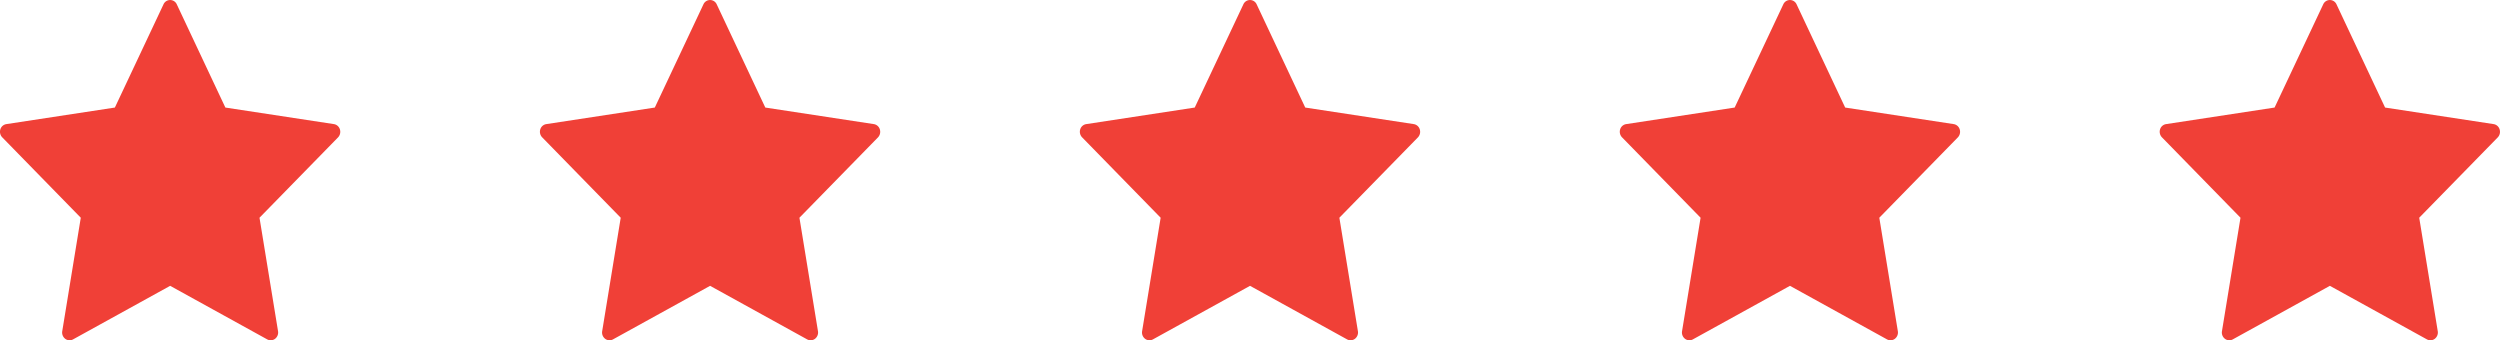
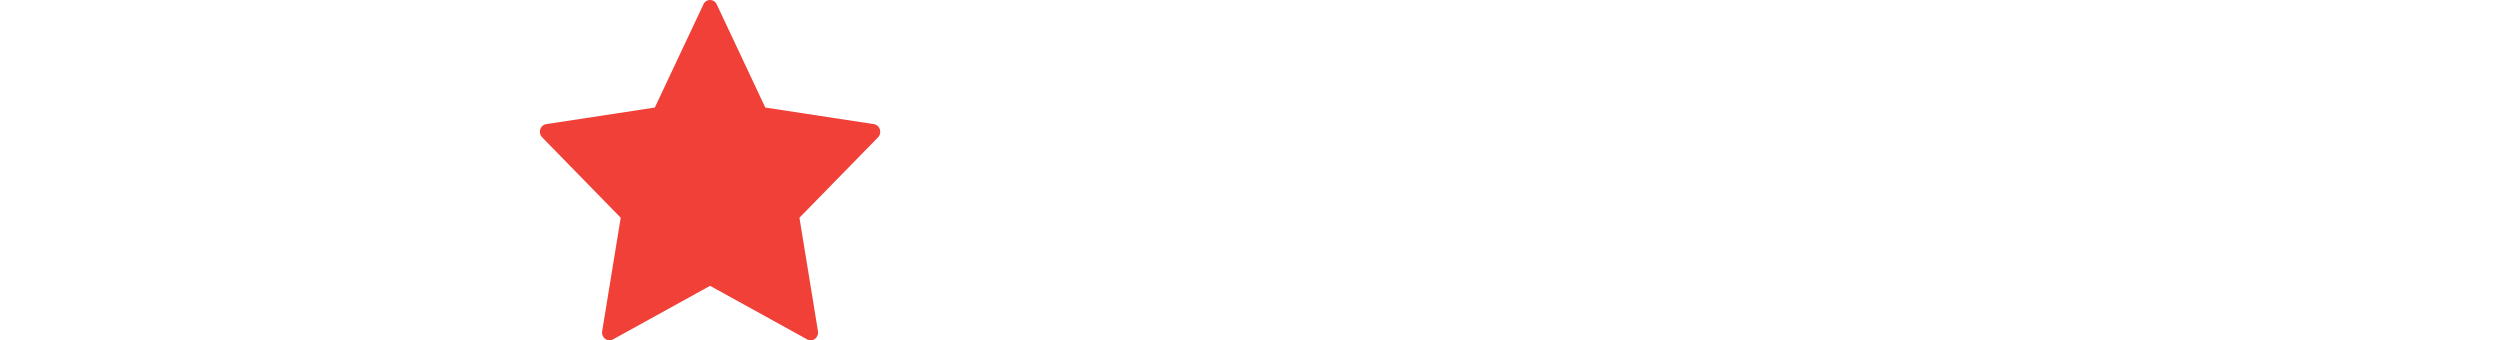
<svg xmlns="http://www.w3.org/2000/svg" width="100.114" height="13.627" viewBox="0 0 100.114 13.627">
  <g id="Raggruppa_2" data-name="Raggruppa 2" transform="translate(0 0)">
-     <path id="Path" d="M7.08.175,9.025,4.307l4.346.663a.3.3,0,0,1,.241.213.323.323,0,0,1-.076.32L10.392,8.719l.742,4.542a.319.319,0,0,1-.118.306.288.288,0,0,1-.315.024L6.814,11.446,2.926,13.591a.287.287,0,0,1-.315-.024.318.318,0,0,1-.118-.306l.742-4.542L.09,5.5a.323.323,0,0,1-.076-.32A.3.3,0,0,1,.255,4.97L4.6,4.307,6.547.175a.291.291,0,0,1,.533,0Z" fill="#f04037" />
    <path id="Path_Copy" data-name="Path Copy" d="M7.08.175,9.025,4.307l4.346.663a.3.3,0,0,1,.241.213.323.323,0,0,1-.076.32L10.392,8.719l.742,4.542a.319.319,0,0,1-.118.306.288.288,0,0,1-.315.024L6.814,11.446,2.926,13.591a.287.287,0,0,1-.315-.024.318.318,0,0,1-.118-.306l.742-4.542L.09,5.5a.323.323,0,0,1-.076-.32A.3.3,0,0,1,.255,4.97L4.6,4.307,6.547.175a.291.291,0,0,1,.533,0Z" transform="translate(21.622)" fill="#f04037" />
-     <path id="Path_Copy_2" data-name="Path Copy 2" d="M7.08.175,9.025,4.307l4.346.663a.3.3,0,0,1,.241.213.323.323,0,0,1-.076.32L10.392,8.719l.742,4.542a.319.319,0,0,1-.118.306.288.288,0,0,1-.315.024L6.814,11.446,2.926,13.591a.287.287,0,0,1-.315-.024.318.318,0,0,1-.118-.306l.742-4.542L.09,5.5a.323.323,0,0,1-.076-.32A.3.3,0,0,1,.255,4.97L4.6,4.307,6.547.175a.291.291,0,0,1,.533,0Z" transform="translate(43.244)" fill="#f04037" />
-     <path id="Path_Copy_3" data-name="Path Copy 3" d="M7.08.175,9.025,4.307l4.346.663a.3.3,0,0,1,.241.213.323.323,0,0,1-.076.32L10.392,8.719l.742,4.542a.319.319,0,0,1-.118.306.288.288,0,0,1-.315.024L6.814,11.446,2.926,13.591a.287.287,0,0,1-.315-.024.318.318,0,0,1-.118-.306l.742-4.542L.09,5.5a.323.323,0,0,1-.076-.32A.3.3,0,0,1,.255,4.97L4.6,4.307,6.547.175a.291.291,0,0,1,.533,0Z" transform="translate(64.866)" fill="#f04037" />
-     <path id="Path_Copy_4" data-name="Path Copy 4" d="M7.08.175,9.025,4.307l4.346.663a.3.3,0,0,1,.241.213.323.323,0,0,1-.076.32L10.392,8.719l.742,4.542a.319.319,0,0,1-.118.306.288.288,0,0,1-.315.024L6.814,11.446,2.926,13.591a.287.287,0,0,1-.315-.024.318.318,0,0,1-.118-.306l.742-4.542L.09,5.5a.323.323,0,0,1-.076-.32A.3.3,0,0,1,.255,4.97L4.6,4.307,6.547.175a.291.291,0,0,1,.533,0Z" transform="translate(86.487)" fill="#f04037" />
  </g>
</svg>